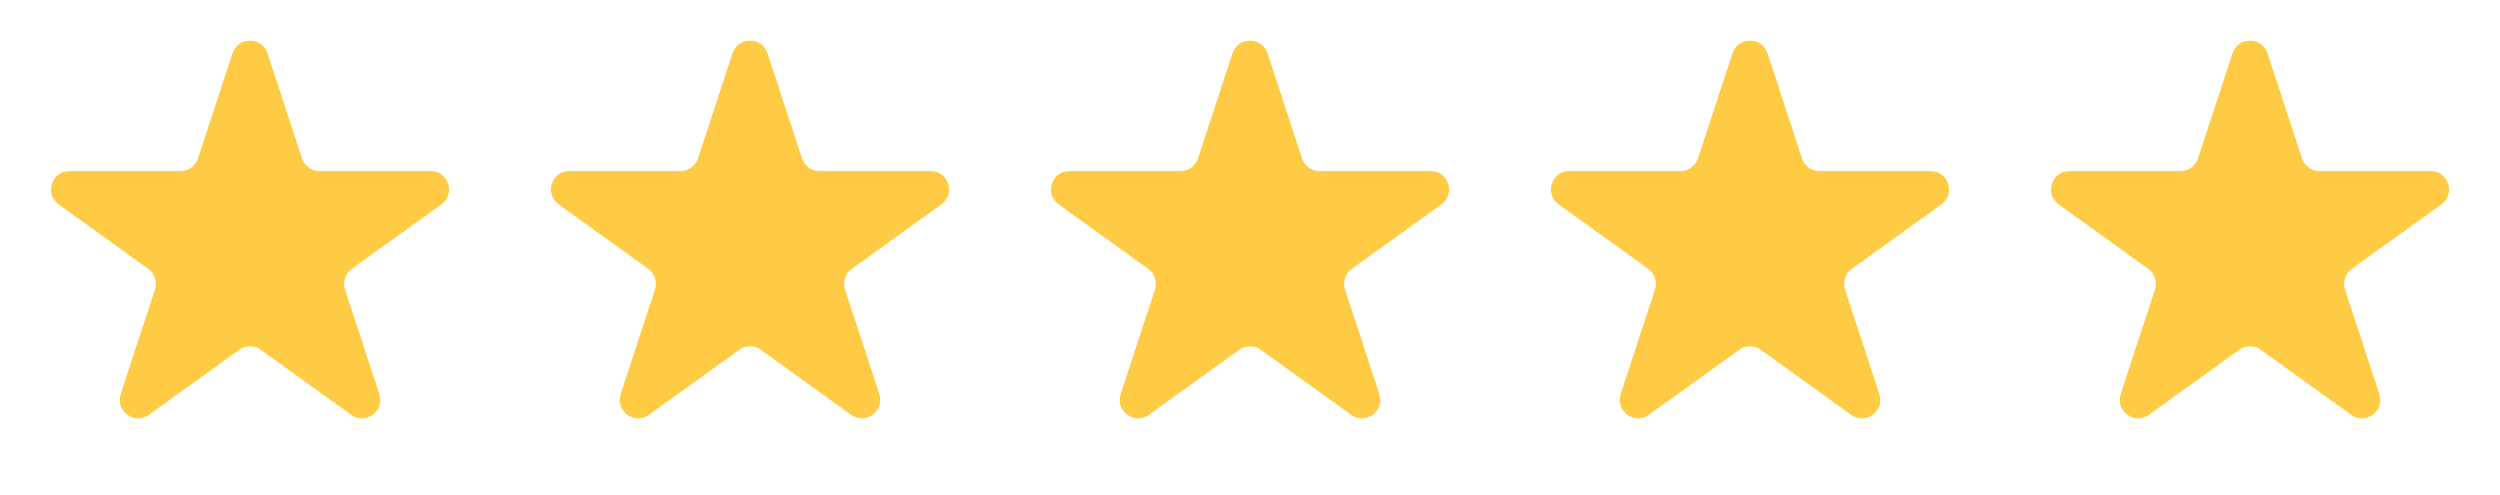
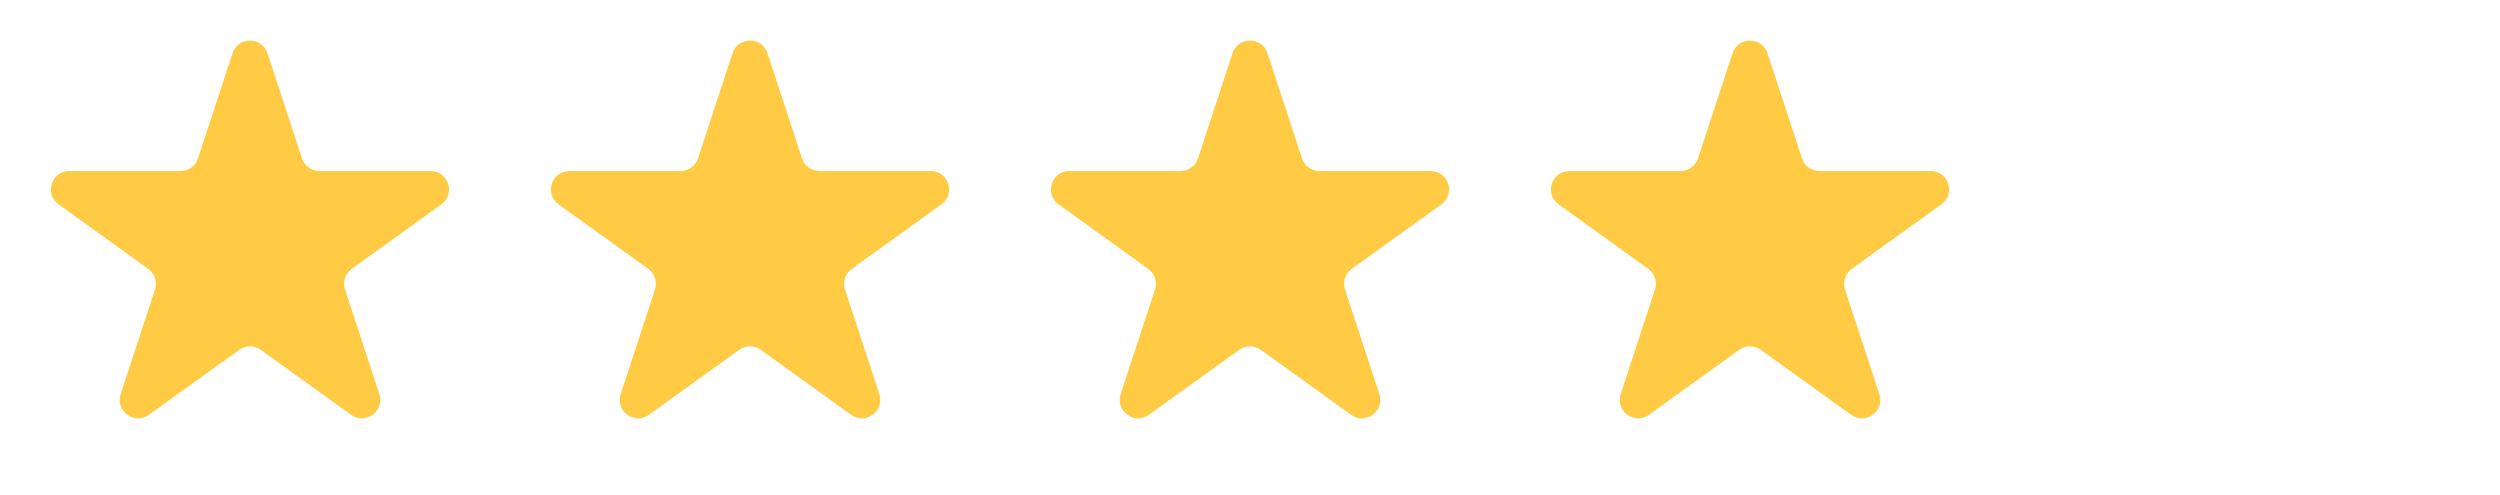
<svg xmlns="http://www.w3.org/2000/svg" width="101" height="20" viewBox="0 0 101 20" fill="none">
  <path d="M9.393 2.153C9.617 1.471 10.583 1.471 10.807 2.153L12.2 6.398C12.3 6.703 12.585 6.91 12.906 6.91H17.398C18.12 6.91 18.419 7.836 17.832 8.257L14.211 10.862C13.948 11.052 13.838 11.39 13.939 11.698L15.325 15.922C15.55 16.606 14.768 17.178 14.184 16.758L10.534 14.132C10.275 13.945 9.925 13.945 9.666 14.132L6.016 16.758C5.432 17.178 4.651 16.606 4.875 15.922L6.261 11.698C6.362 11.39 6.252 11.052 5.989 10.862L2.368 8.257C1.781 7.836 2.08 6.91 2.802 6.91H7.294C7.615 6.91 7.9 6.703 8 6.398L9.393 2.153Z" fill="#FFCB45" />
  <path d="M29.593 2.154C29.817 1.471 30.783 1.471 31.007 2.154L32.4 6.398C32.5 6.703 32.785 6.91 33.106 6.91H37.598C38.32 6.91 38.619 7.836 38.032 8.257L34.411 10.862C34.148 11.052 34.038 11.39 34.139 11.698L35.525 15.922C35.749 16.606 34.968 17.178 34.384 16.758L30.734 14.132C30.475 13.946 30.125 13.946 29.866 14.132L26.216 16.758C25.632 17.178 24.851 16.606 25.075 15.922L26.461 11.698C26.562 11.39 26.452 11.052 26.189 10.862L22.568 8.257C21.981 7.836 22.28 6.91 23.002 6.91H27.494C27.815 6.91 28.1 6.703 28.2 6.398L29.593 2.154Z" fill="#FFCB45" />
  <path d="M49.793 2.154C50.017 1.471 50.983 1.471 51.207 2.154L52.6 6.398C52.7 6.703 52.985 6.91 53.306 6.91H57.798C58.52 6.91 58.819 7.836 58.232 8.257L54.611 10.862C54.348 11.052 54.238 11.39 54.339 11.698L55.725 15.922C55.95 16.606 55.168 17.178 54.584 16.758L50.934 14.132C50.675 13.946 50.325 13.946 50.066 14.132L46.416 16.758C45.832 17.178 45.05 16.606 45.275 15.922L46.661 11.698C46.762 11.39 46.652 11.052 46.389 10.862L42.768 8.257C42.181 7.836 42.48 6.91 43.202 6.91H47.694C48.015 6.91 48.3 6.703 48.4 6.398L49.793 2.154Z" fill="#FFCB45" />
  <path d="M69.993 2.154C70.217 1.471 71.183 1.471 71.407 2.154L72.8 6.398C72.9 6.703 73.185 6.91 73.506 6.91H77.998C78.72 6.91 79.019 7.836 78.432 8.257L74.811 10.862C74.548 11.052 74.438 11.39 74.539 11.698L75.925 15.922C76.15 16.606 75.368 17.178 74.784 16.758L71.134 14.132C70.875 13.946 70.525 13.946 70.266 14.132L66.616 16.758C66.032 17.178 65.251 16.606 65.475 15.922L66.861 11.698C66.962 11.39 66.852 11.052 66.589 10.862L62.968 8.257C62.381 7.836 62.68 6.91 63.402 6.91H67.894C68.215 6.91 68.5 6.703 68.6 6.398L69.993 2.154Z" fill="#FFCB45" />
-   <path d="M90.193 2.154C90.417 1.471 91.383 1.471 91.607 2.154L93 6.398C93.1 6.703 93.385 6.91 93.706 6.91H98.198C98.92 6.91 99.219 7.836 98.632 8.257L95.011 10.862C94.748 11.052 94.638 11.39 94.739 11.698L96.125 15.922C96.35 16.606 95.568 17.178 94.984 16.758L91.334 14.132C91.075 13.946 90.725 13.946 90.466 14.132L86.816 16.758C86.232 17.178 85.451 16.606 85.675 15.922L87.061 11.698C87.162 11.39 87.052 11.052 86.789 10.862L83.168 8.257C82.581 7.836 82.88 6.91 83.602 6.91H88.094C88.415 6.91 88.7 6.703 88.8 6.398L90.193 2.154Z" fill="#FFCB45" />
</svg>